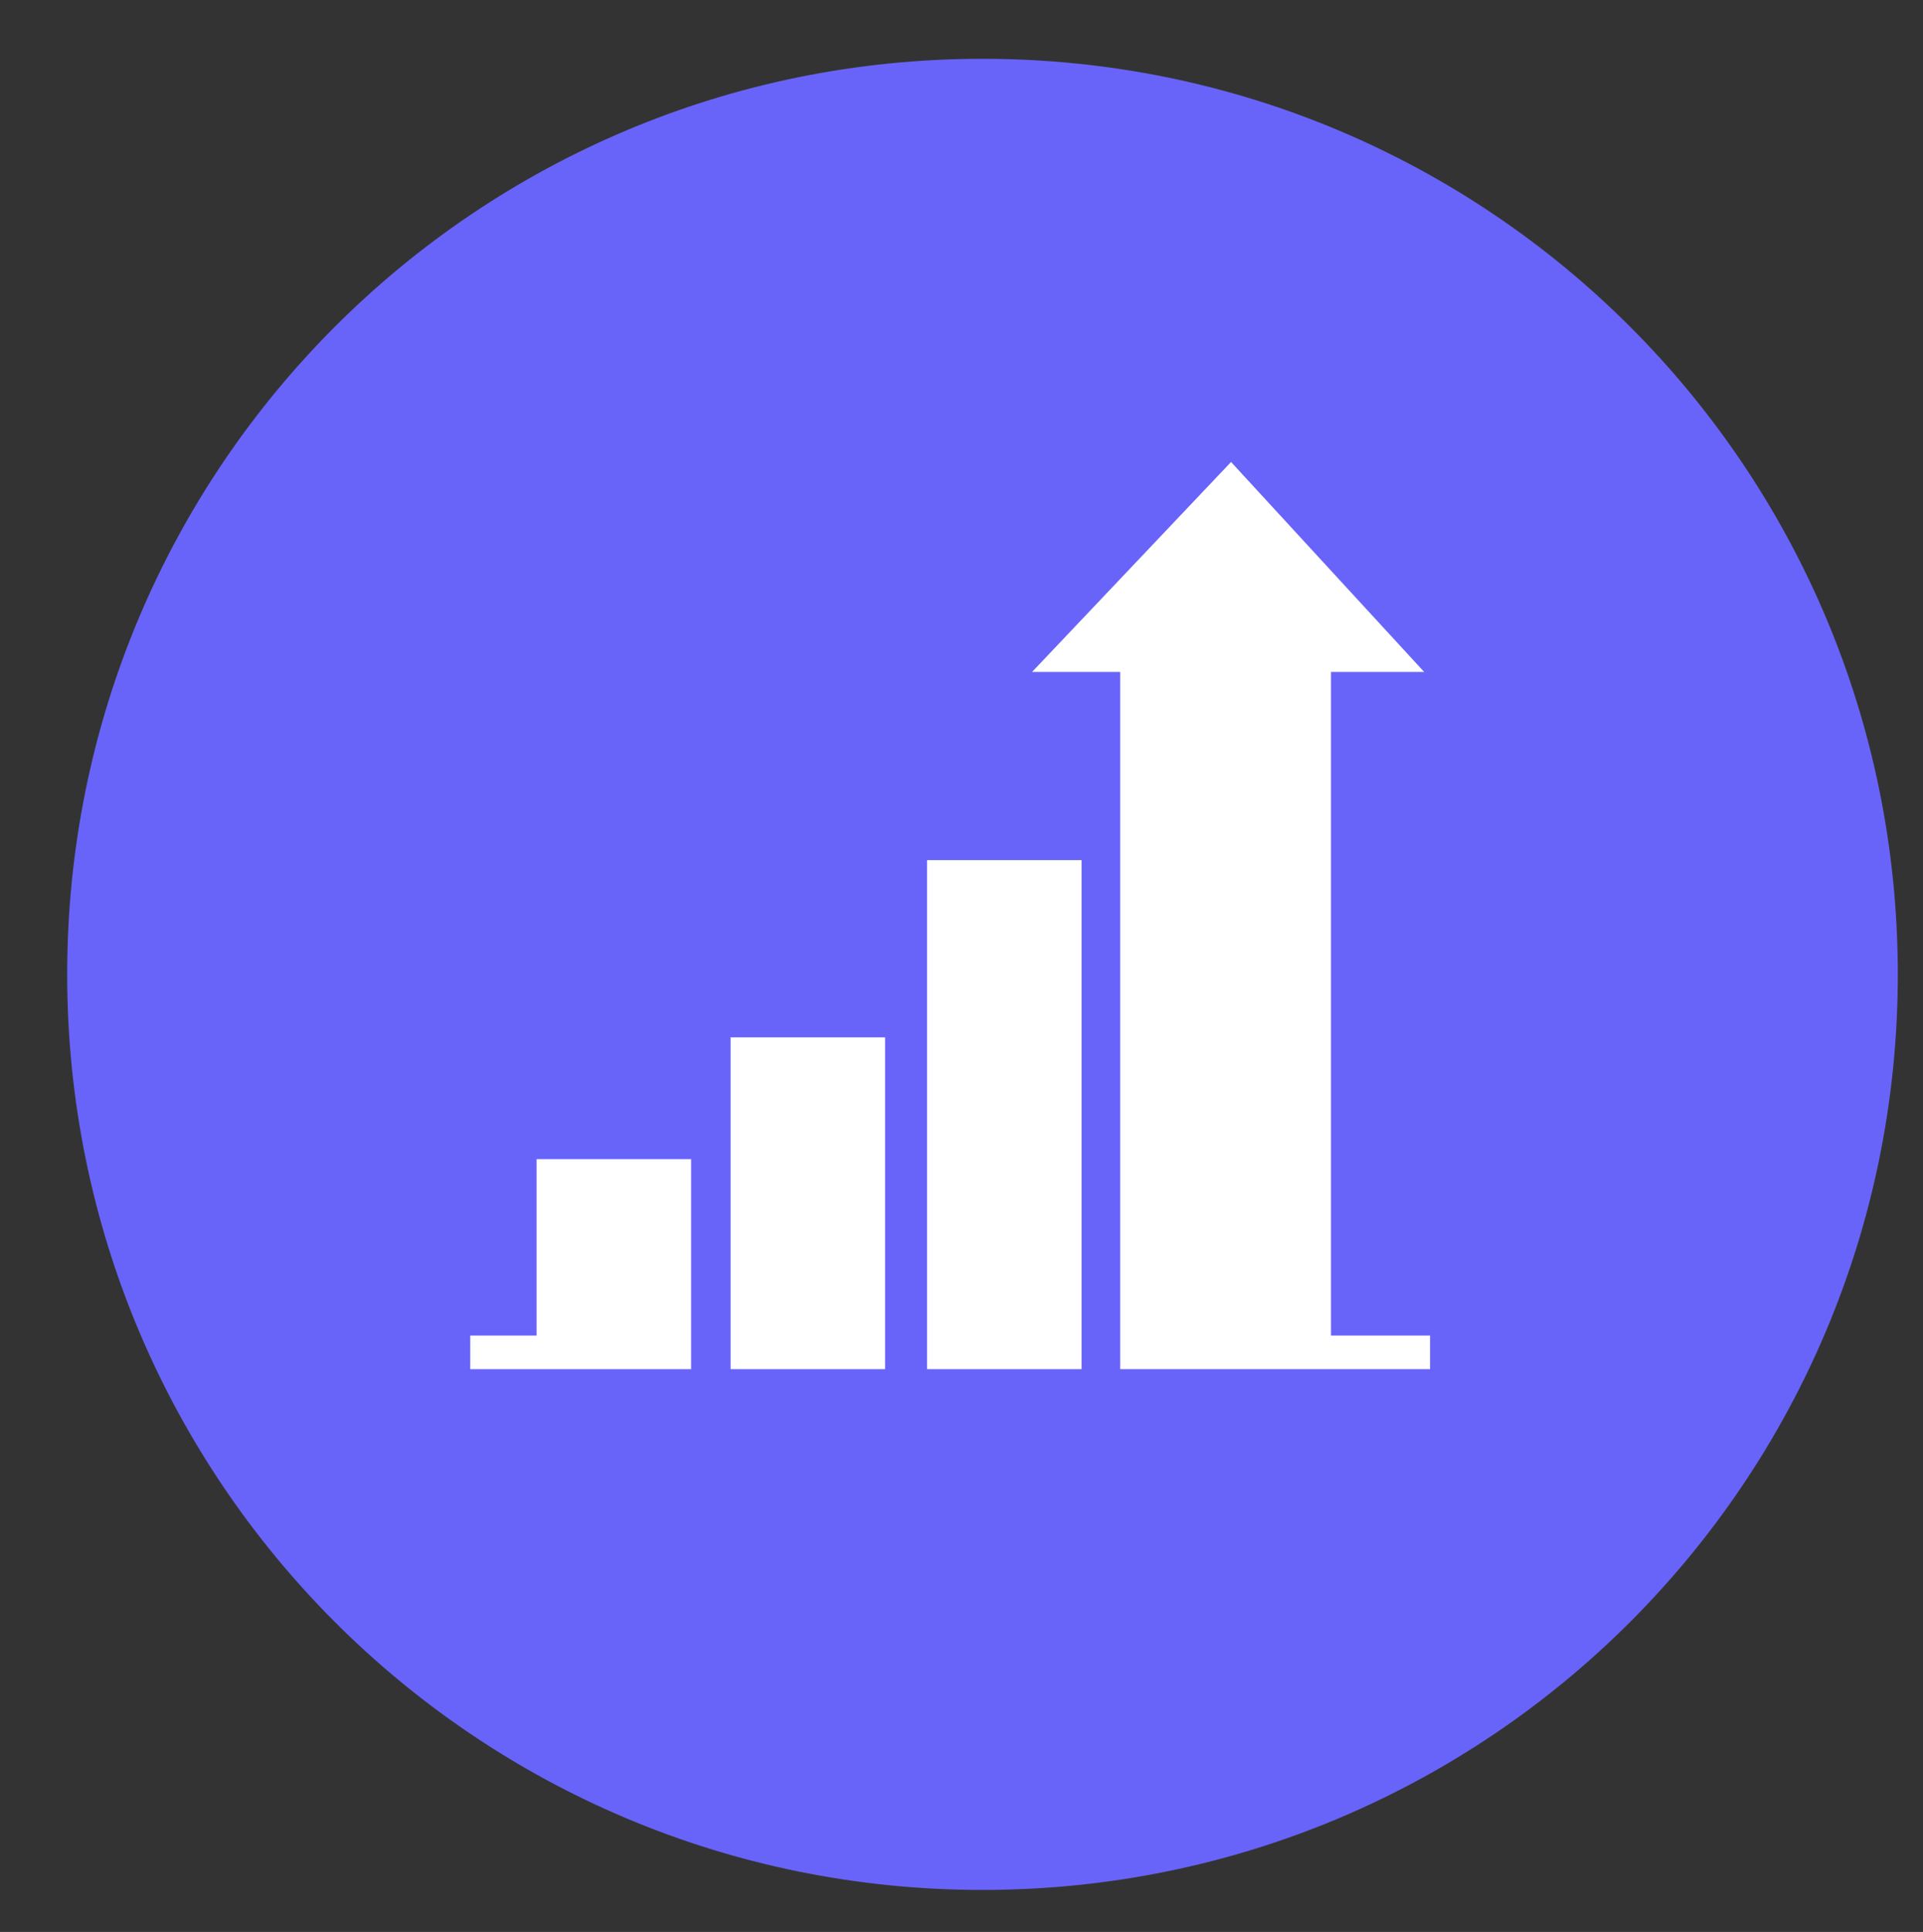
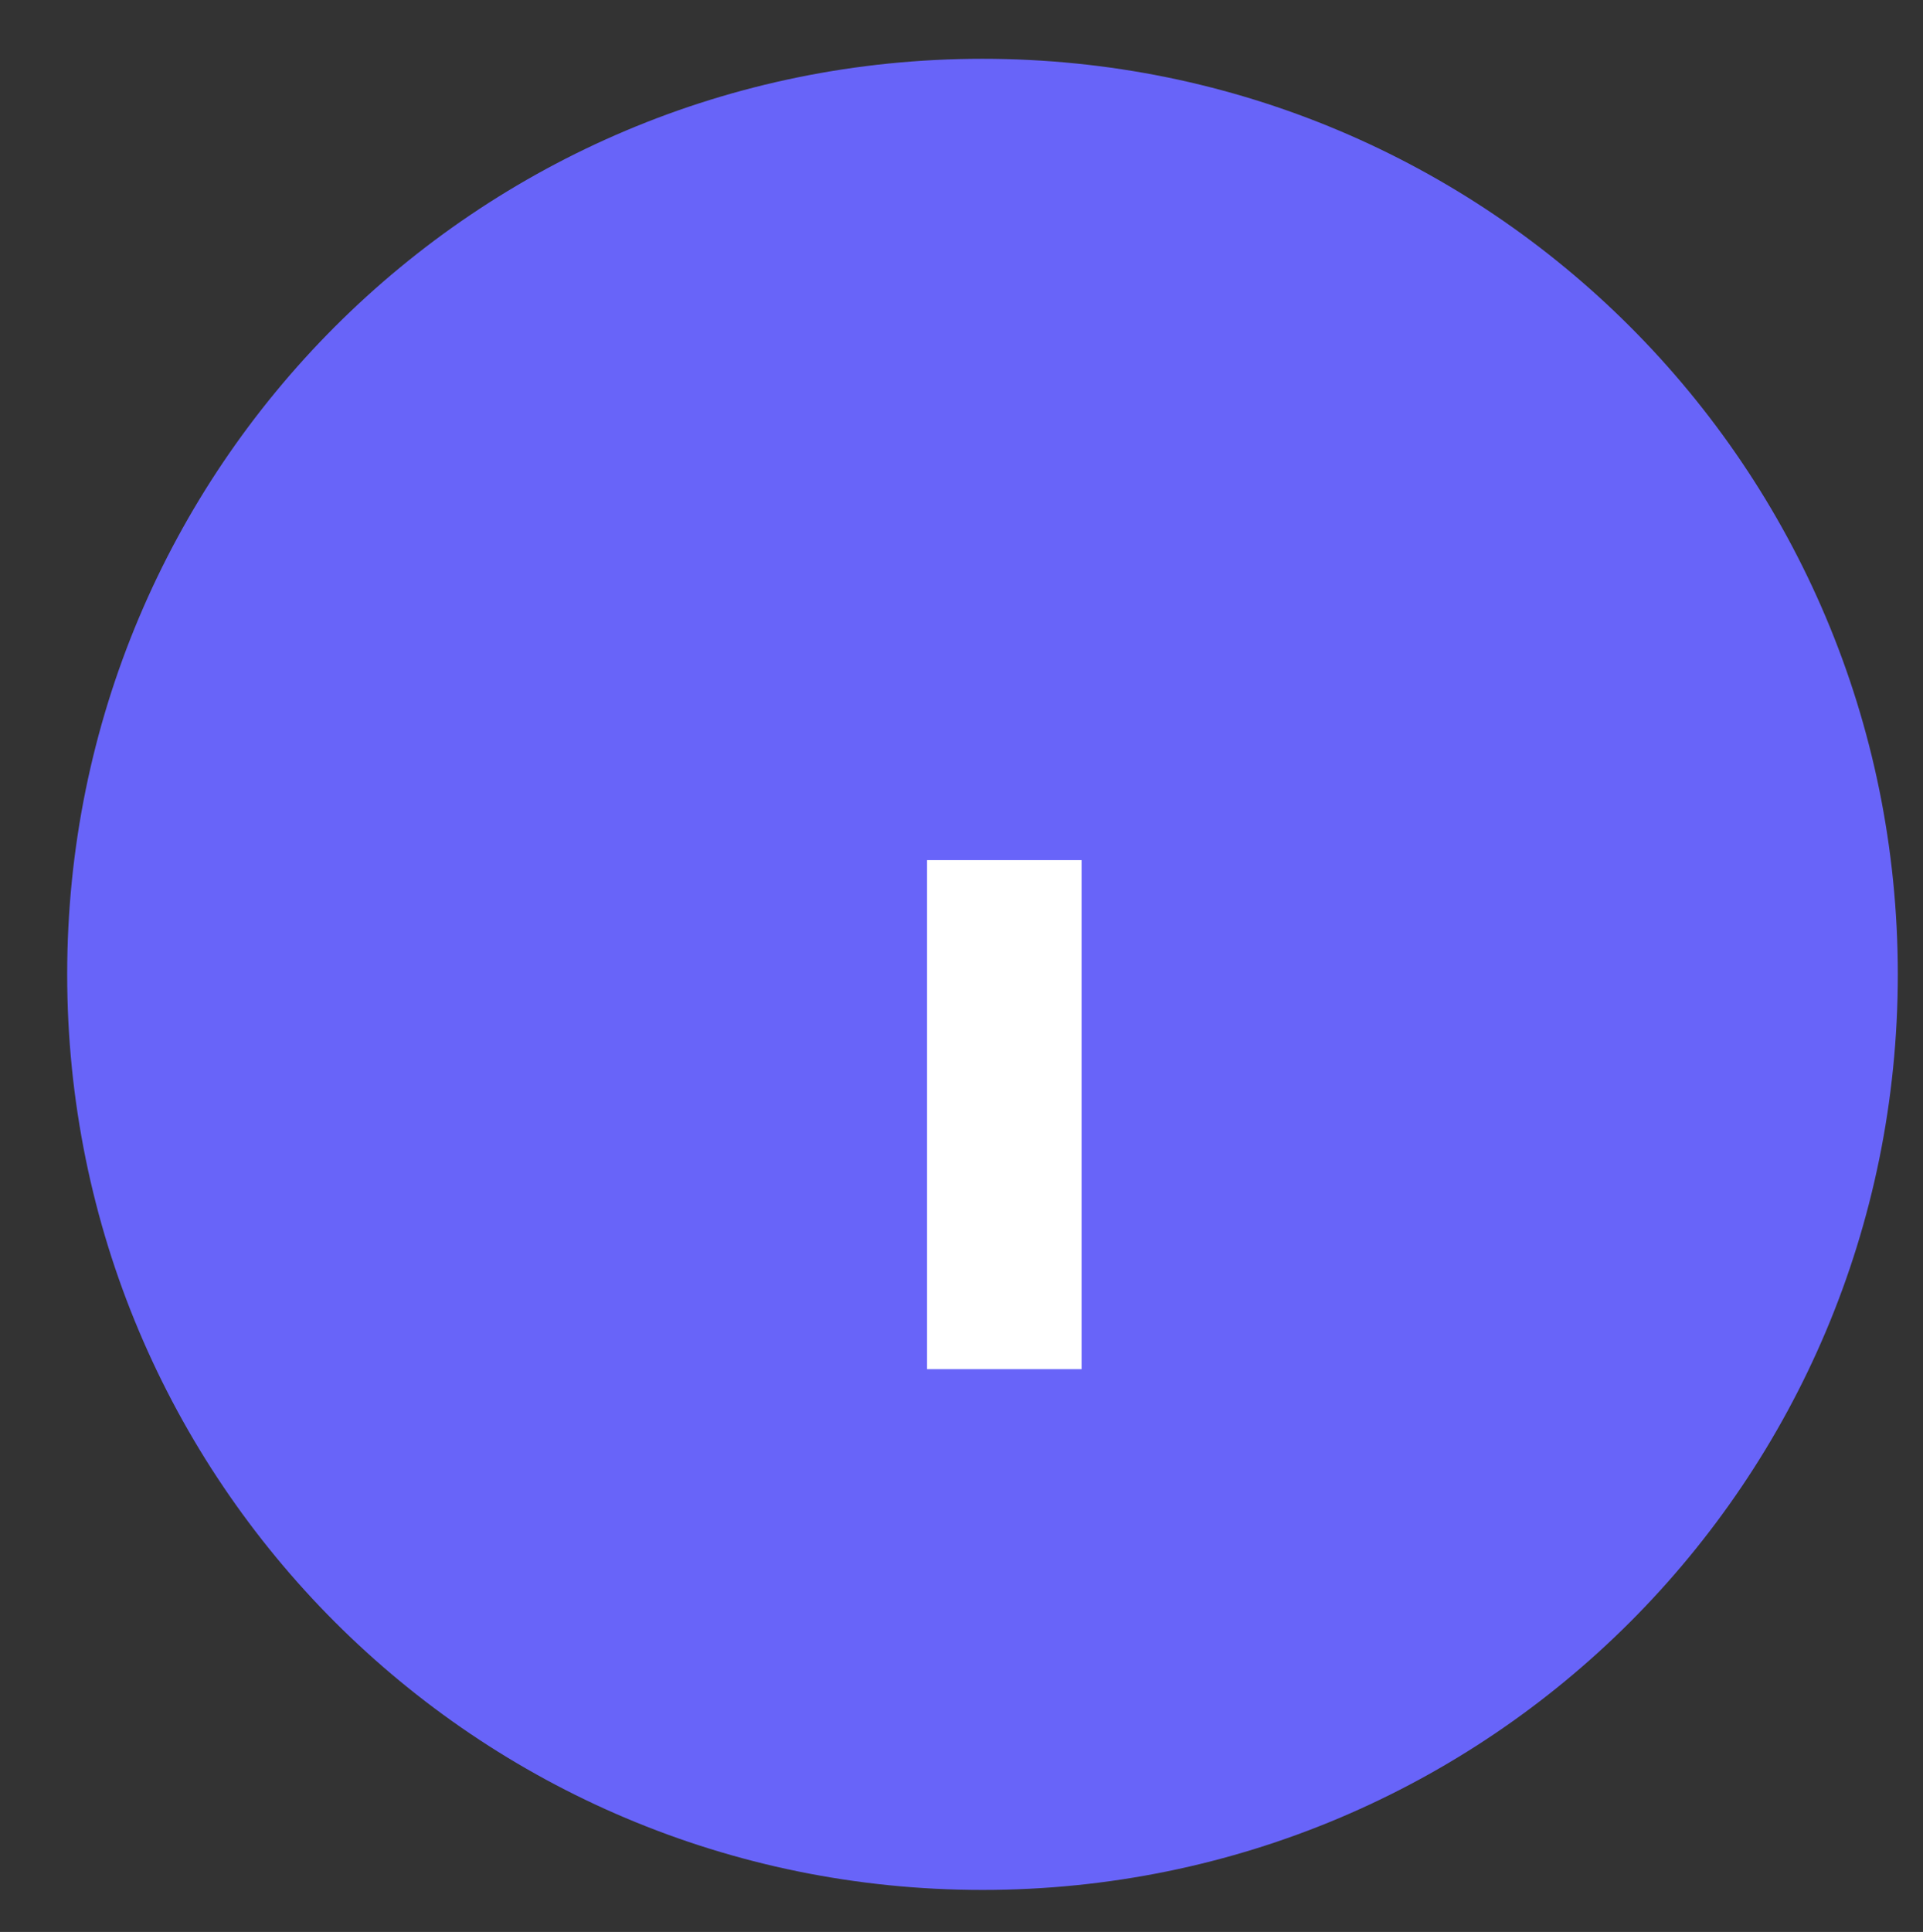
<svg xmlns="http://www.w3.org/2000/svg" version="1.2" viewBox="0 0 229 230" width="229" height="230">
  <rect x="0" y="0" width="229" height="230" fill="#333333" stroke="none" />
  <title>Let's get acquainted</title>
  <style>
		.s0 { fill: #6864f9 } 
		.s1 { fill: #ffffff } 
	</style>
  <path fill-rule="evenodd" class="s0" d="m117 225c-60.3 0-109-48.7-109-109 0-60.3 48.7-109 109-109 60.3 0 109 48.7 109 109 0 60.3-48.7 109-109 109z" />
  <path fill-rule="evenodd" class="s1" d="m110.4 102.4h18.4v60.6h-18.4z" />
-   <path fill-rule="evenodd" class="s1" d="m87 123.5h18.4v39.5h-18.4z" />
-   <path fill-rule="evenodd" class="s1" d="m63.9 138v21h-7.9v4h7.9 10.5 7.9v-25h-18.4z" />
-   <path fill-rule="evenodd" class="s1" d="m158.5 159v-79h11.1l-23-25-23.7 25h10.5v83h23.8 1.3 11.8v-4h-11.8z" />
</svg>